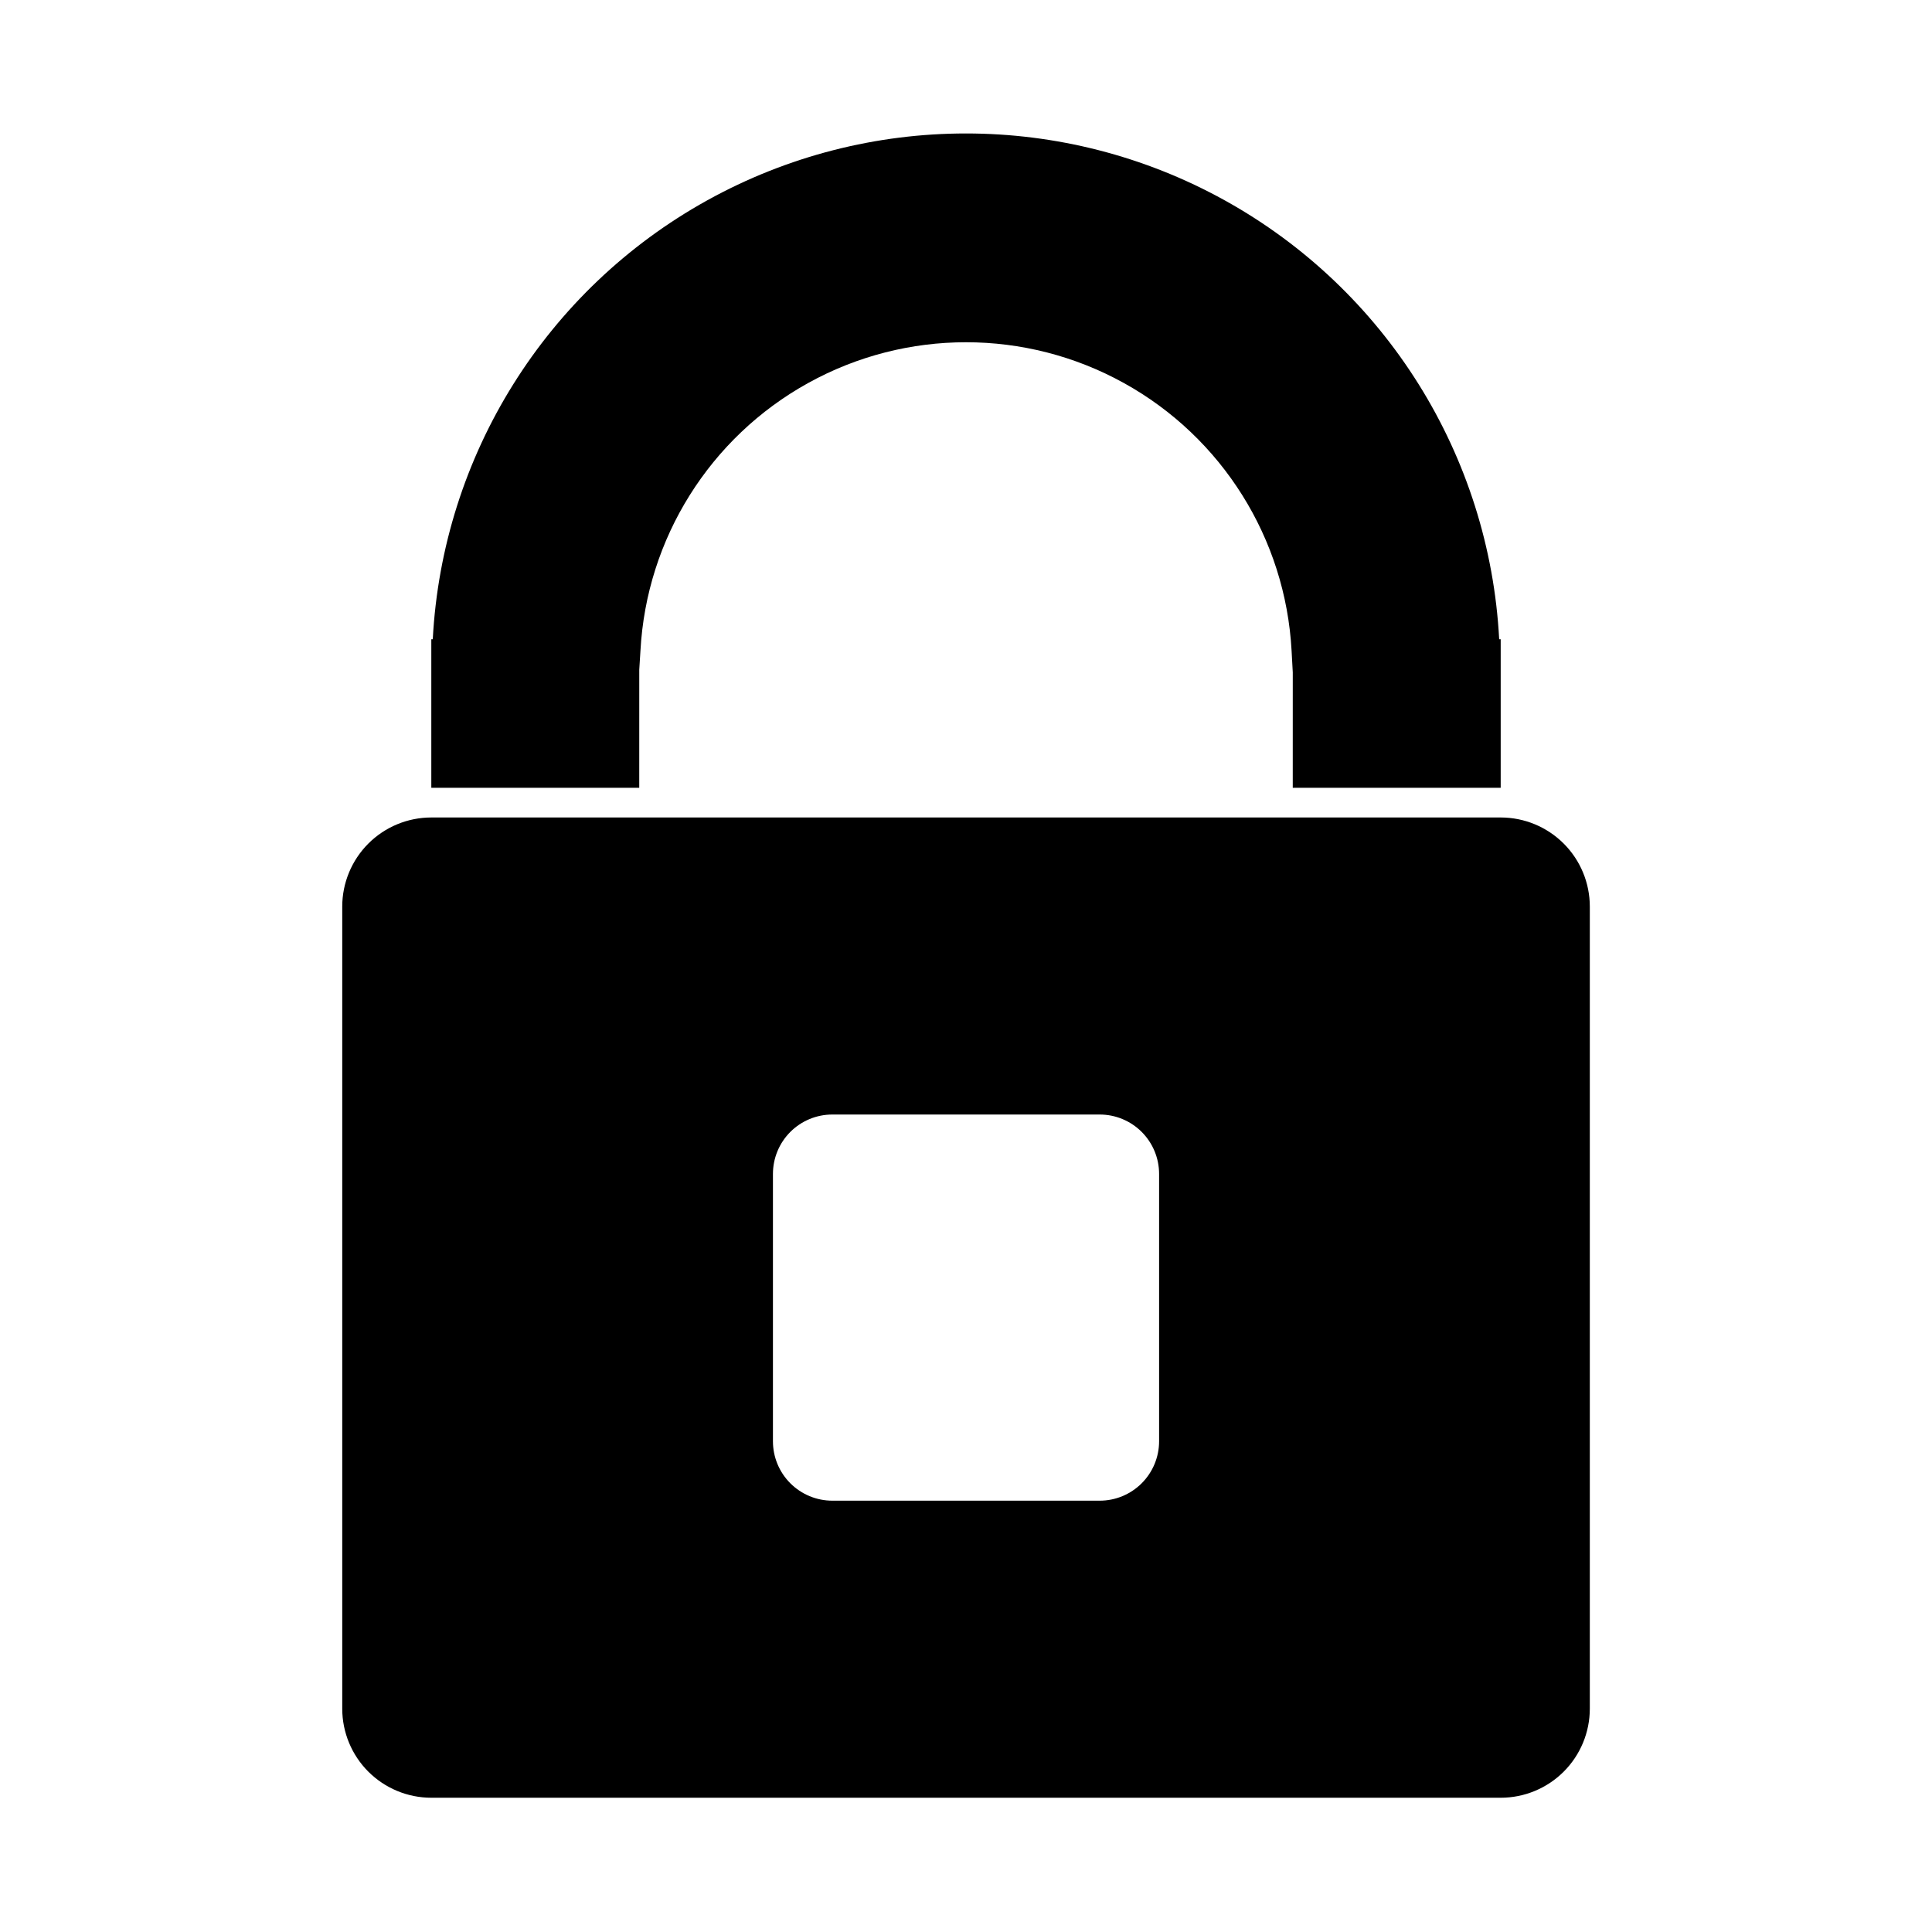
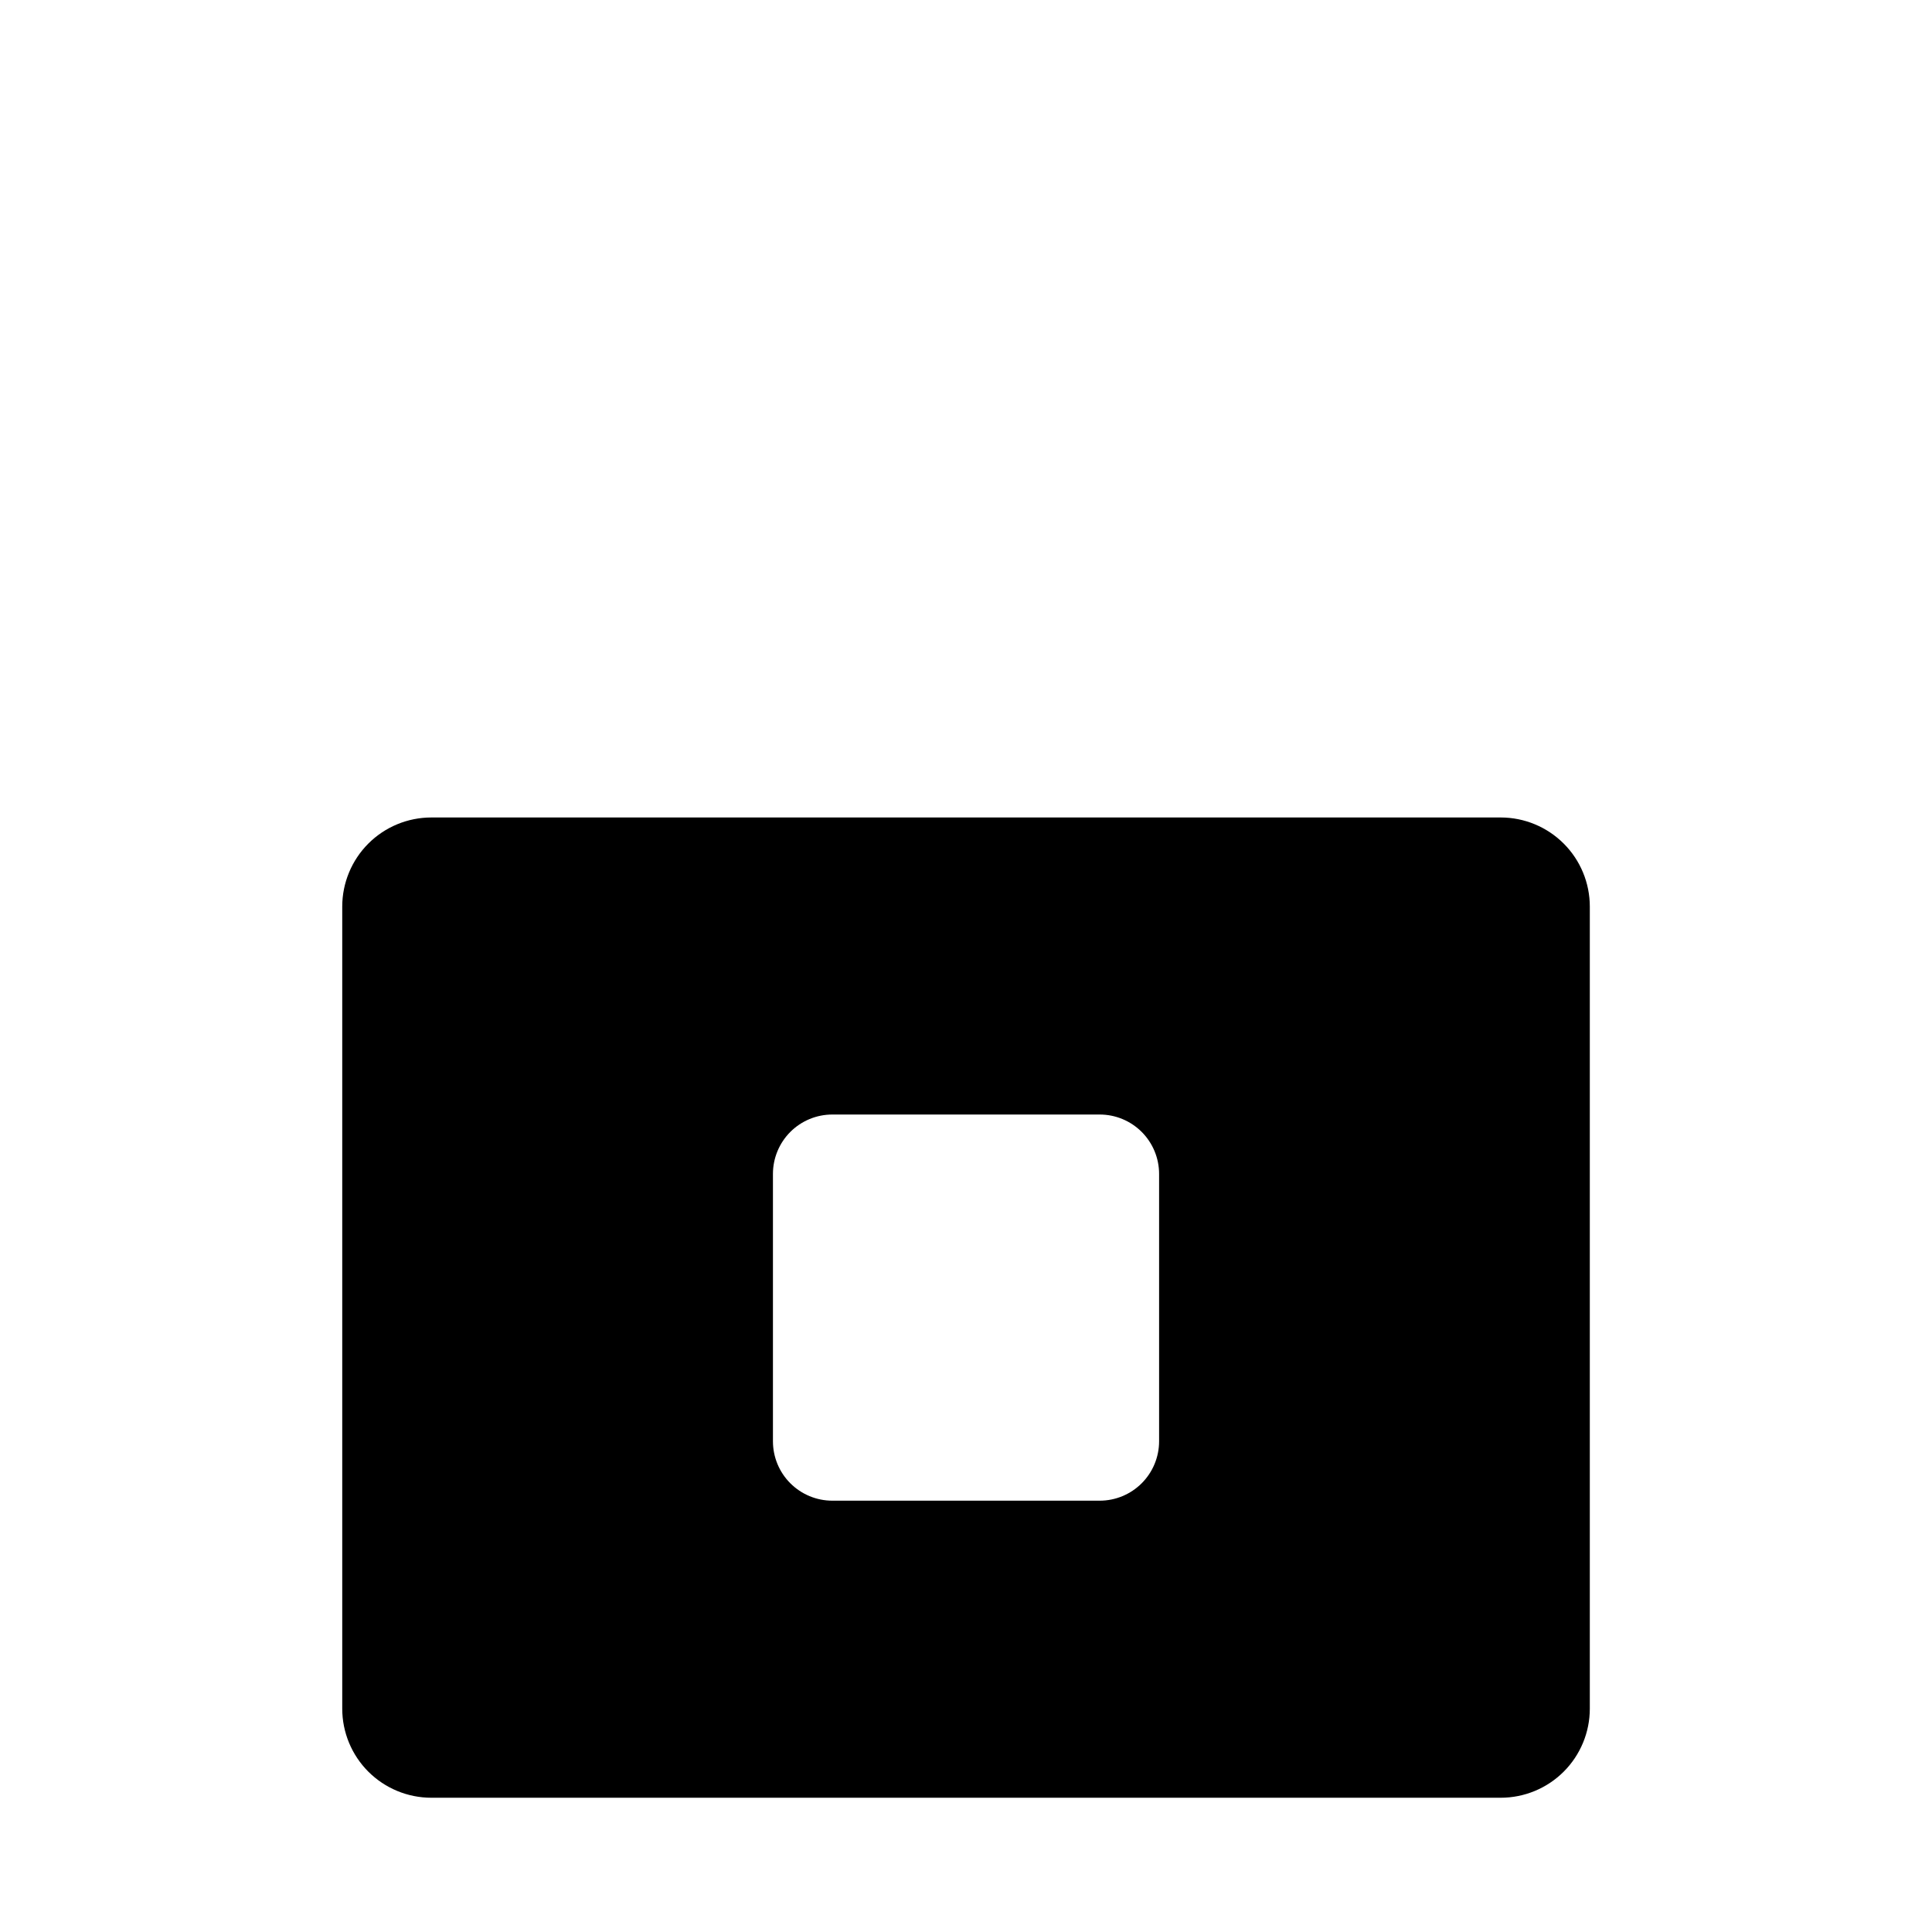
<svg xmlns="http://www.w3.org/2000/svg" fill="#000000" width="800px" height="800px" version="1.1" viewBox="144 144 512 512">
  <g>
-     <path d="m313.41 321.48 0.316-5.039c1.605-29.719 18.391-56.516 44.43-70.93 26.035-14.414 57.656-14.414 83.695 0 26.035 14.414 42.82 41.211 44.43 70.93l0.316 5.746-0.004 30.582h55.105v-39.359h-0.402c-2.57-48.711-30.051-92.664-72.719-116.31-42.664-23.641-94.5-23.641-137.17 0-42.668 23.645-70.148 67.598-72.719 116.31h-0.387v39.359h55.105z" />
    <path d="m541.7 360.64h-283.39c-6.262 0-12.27 2.488-16.699 6.918-4.426 4.43-6.914 10.438-6.914 16.699v212.55c0 6.262 2.488 12.27 6.914 16.699 4.43 4.426 10.438 6.914 16.699 6.914h283.39c6.262 0 12.27-2.488 16.699-6.914 4.43-4.43 6.918-10.438 6.918-16.699v-212.55c0-6.262-2.488-12.27-6.918-16.699-4.43-4.43-10.438-6.918-16.699-6.918zm-90.527 165.31c0 4.176-1.66 8.184-4.613 11.133-2.953 2.953-6.957 4.613-11.133 4.613h-70.848c-4.176 0-8.18-1.66-11.133-4.613-2.953-2.949-4.609-6.957-4.609-11.133v-70.848c0-4.176 1.656-8.18 4.609-11.133s6.957-4.609 11.133-4.609h70.848c4.176 0 8.18 1.656 11.133 4.609 2.953 2.953 4.613 6.957 4.613 11.133z" />
  </g>
</svg>